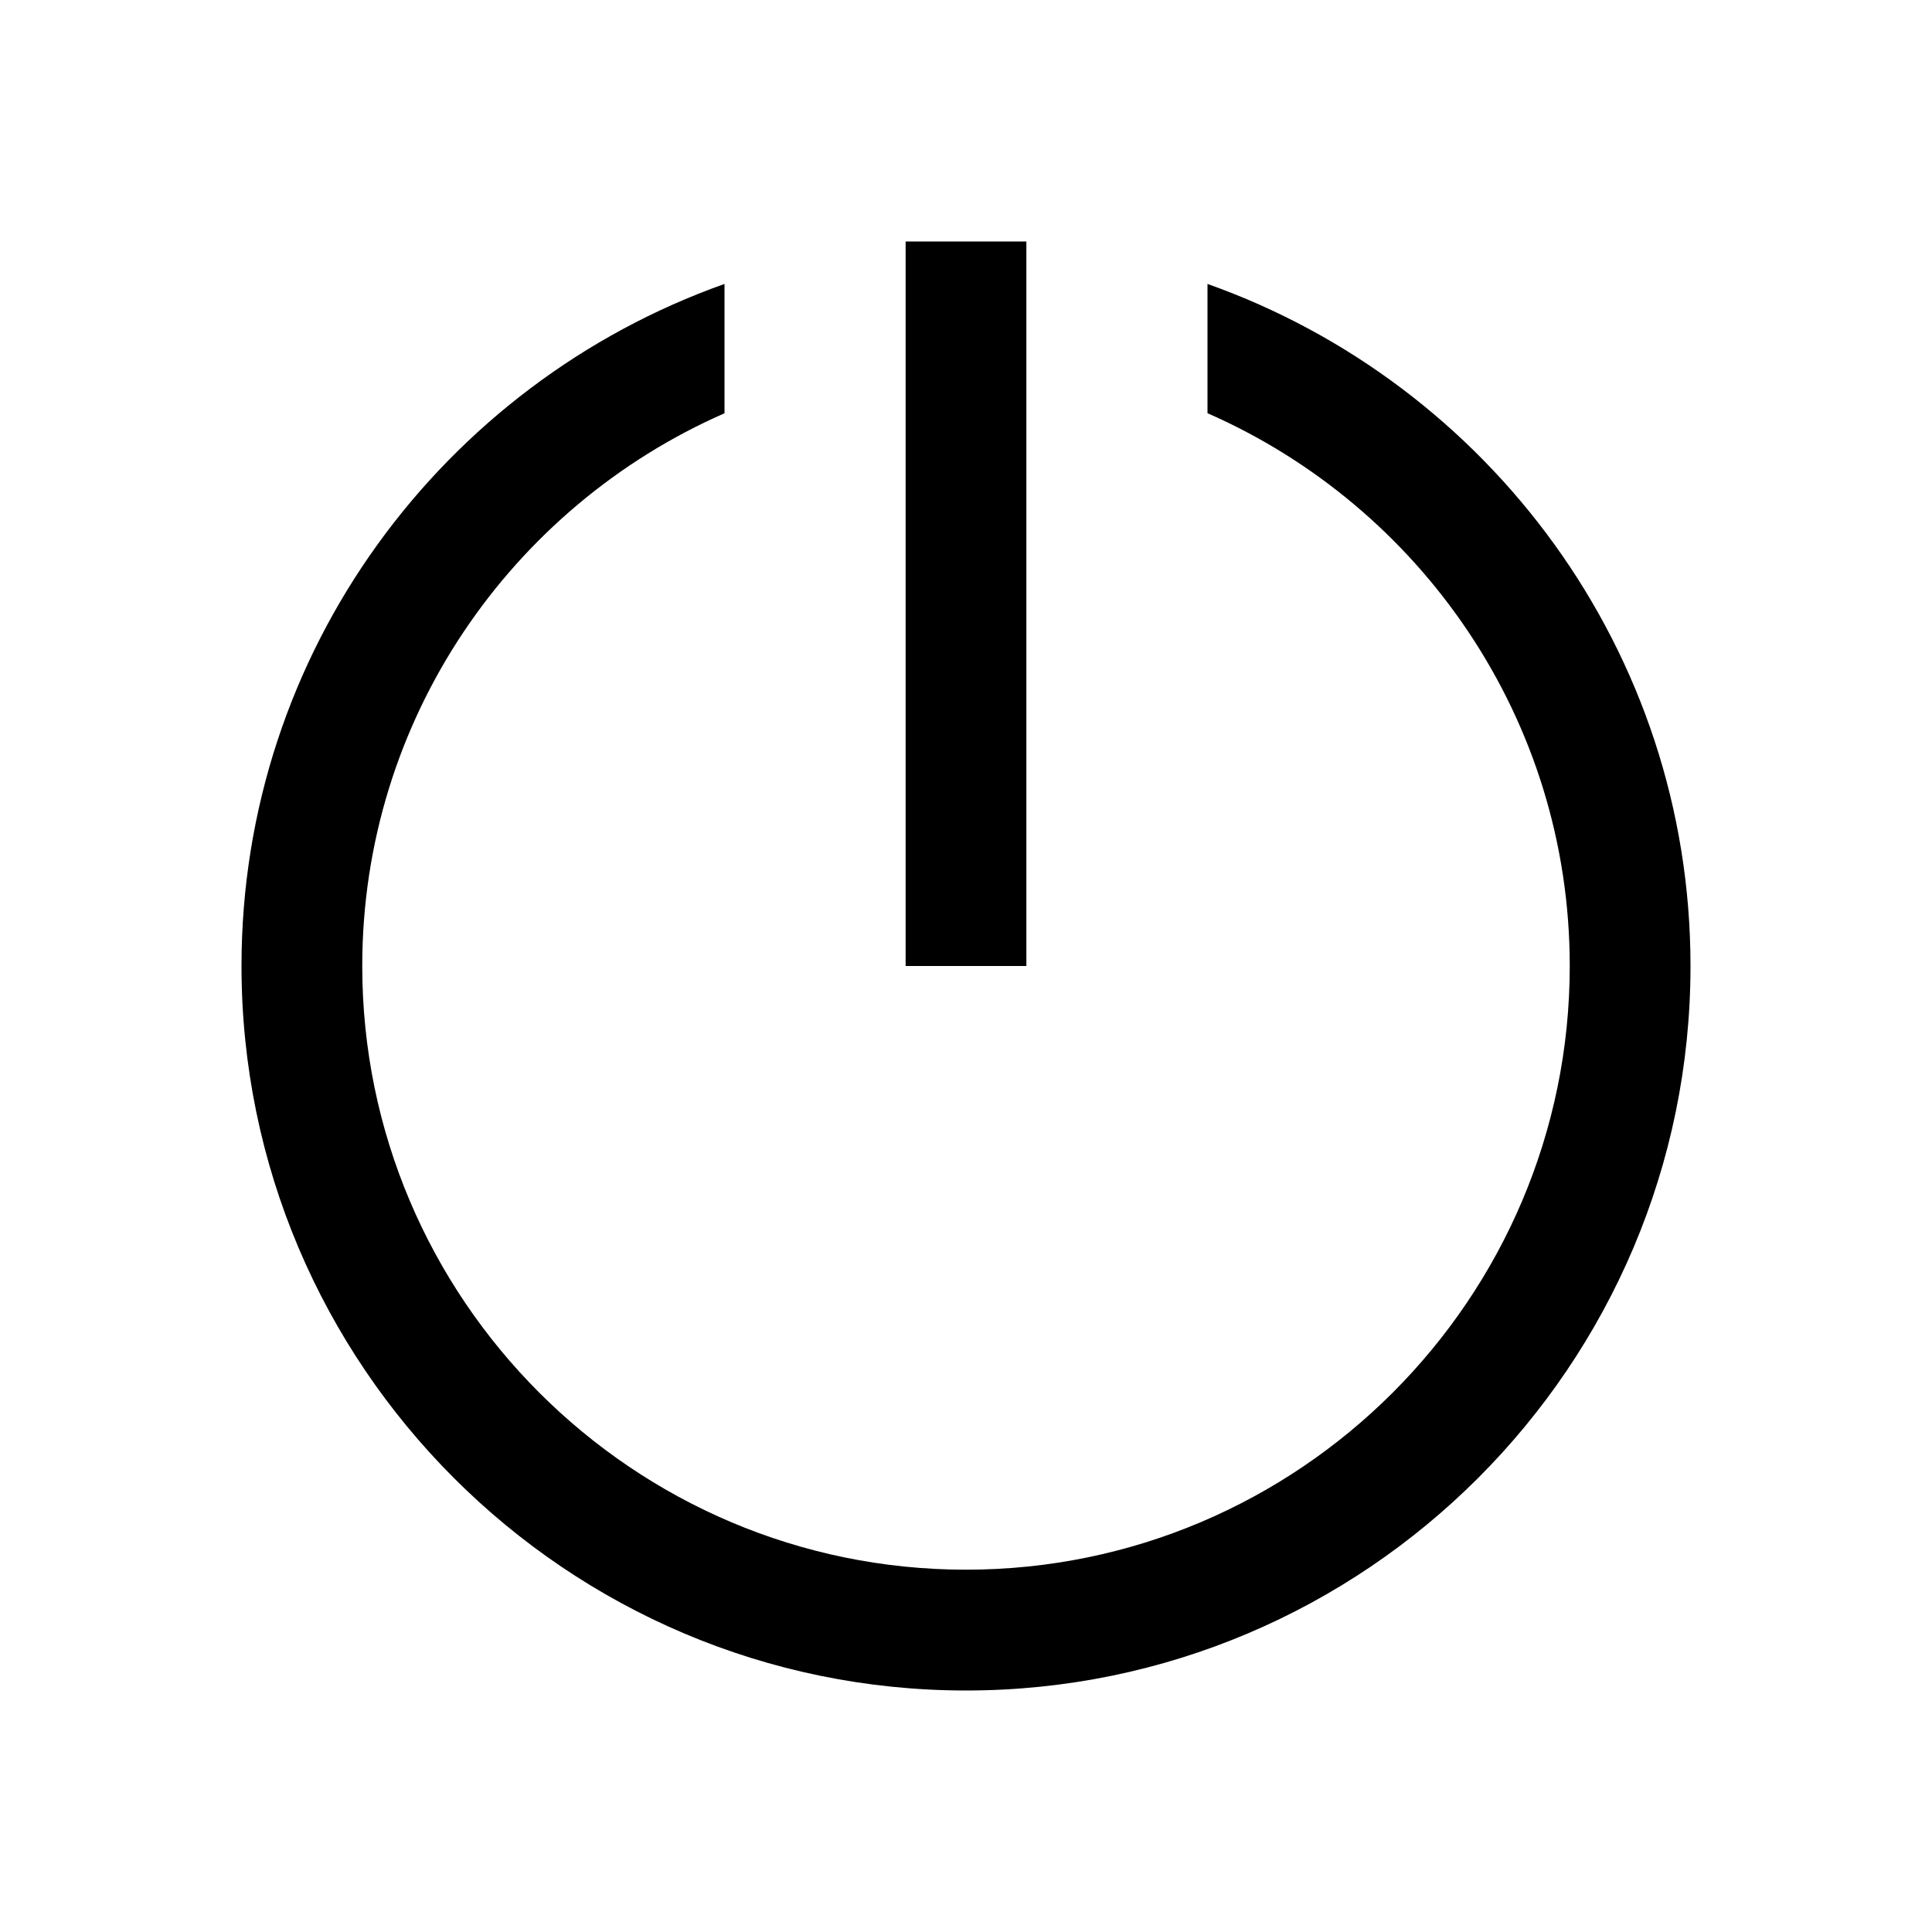
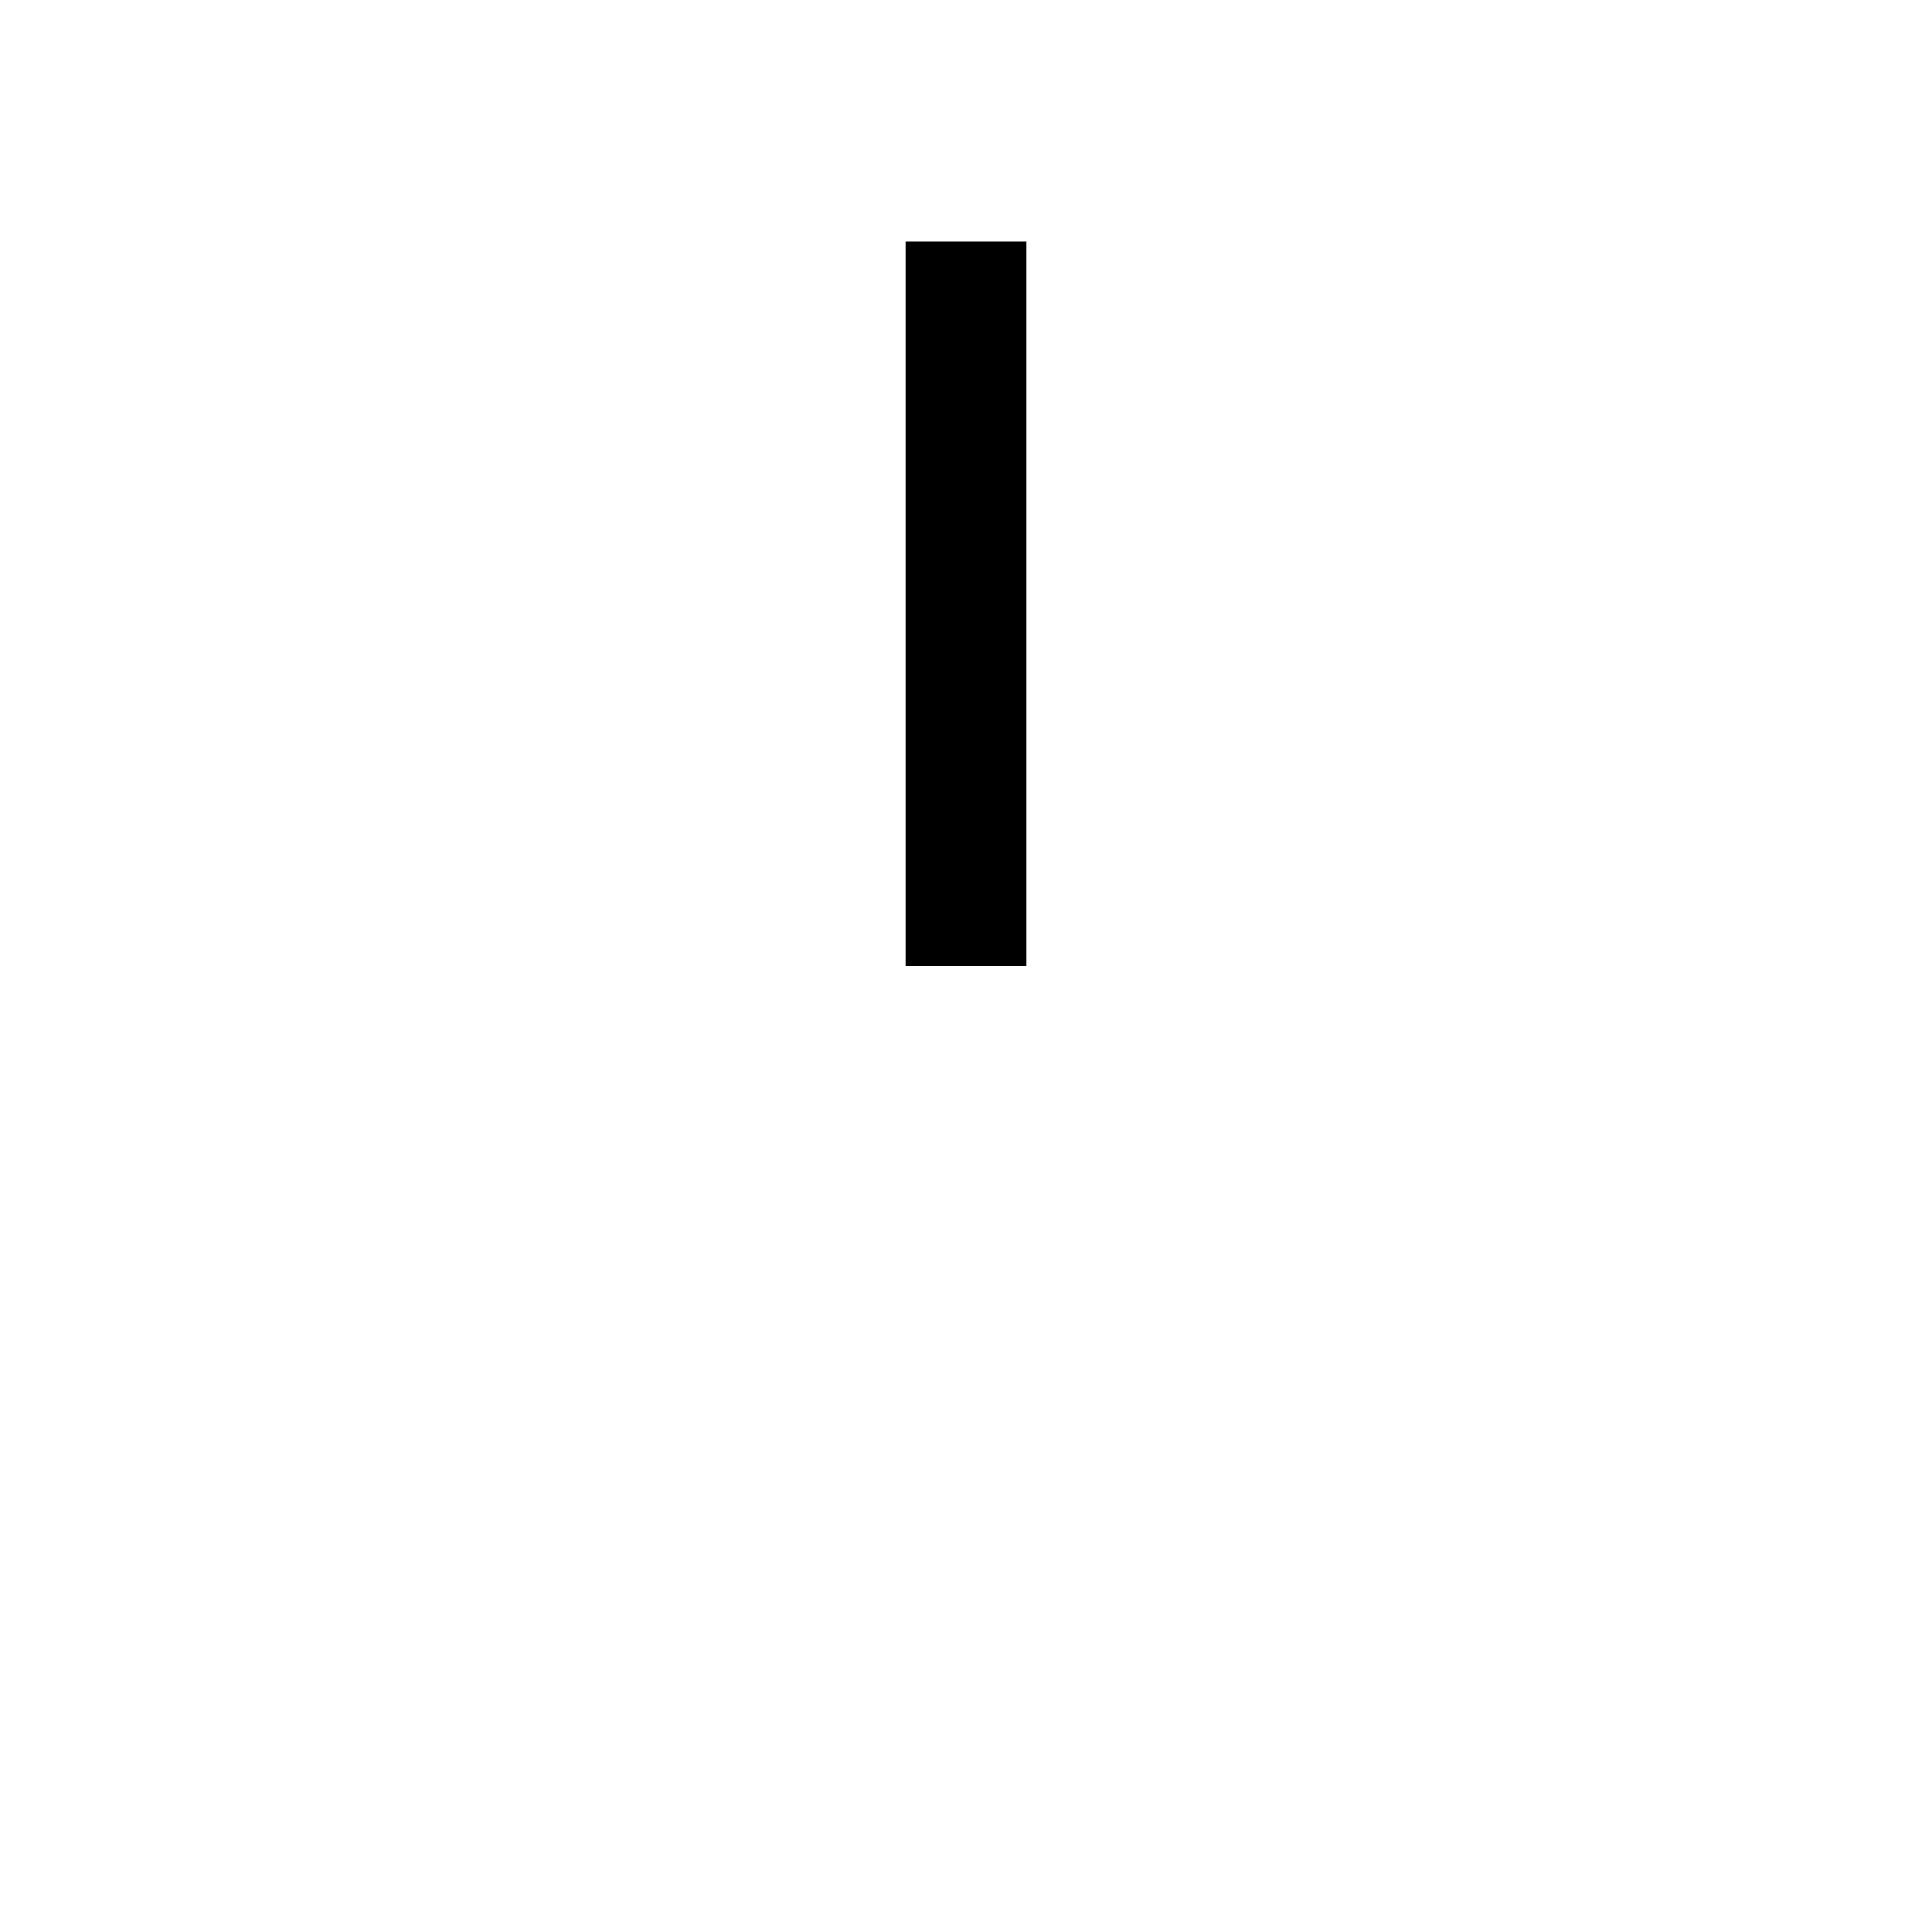
<svg xmlns="http://www.w3.org/2000/svg" height="100px" width="100px" viewBox="0 0 32 32">
  <line y2="4" x2="16" y1="16" x1="16" style="fill:none;stroke:#000000;stroke-width:2;stroke-miterlimit:10;" />
-   <path d="M20,4.703v2.141c3.526,1.547,6,5.064,6,9.155c0,5.514-4.486,10-10,10S6,21.514,6,16c0-4.091,2.474-7.609,6-9.155V4.703C7.346,6.354,4,10.787,4,16c0,6.617,5.383,12,12,12s12-5.383,12-12C28,10.787,24.654,6.354,20,4.703z" />
</svg>